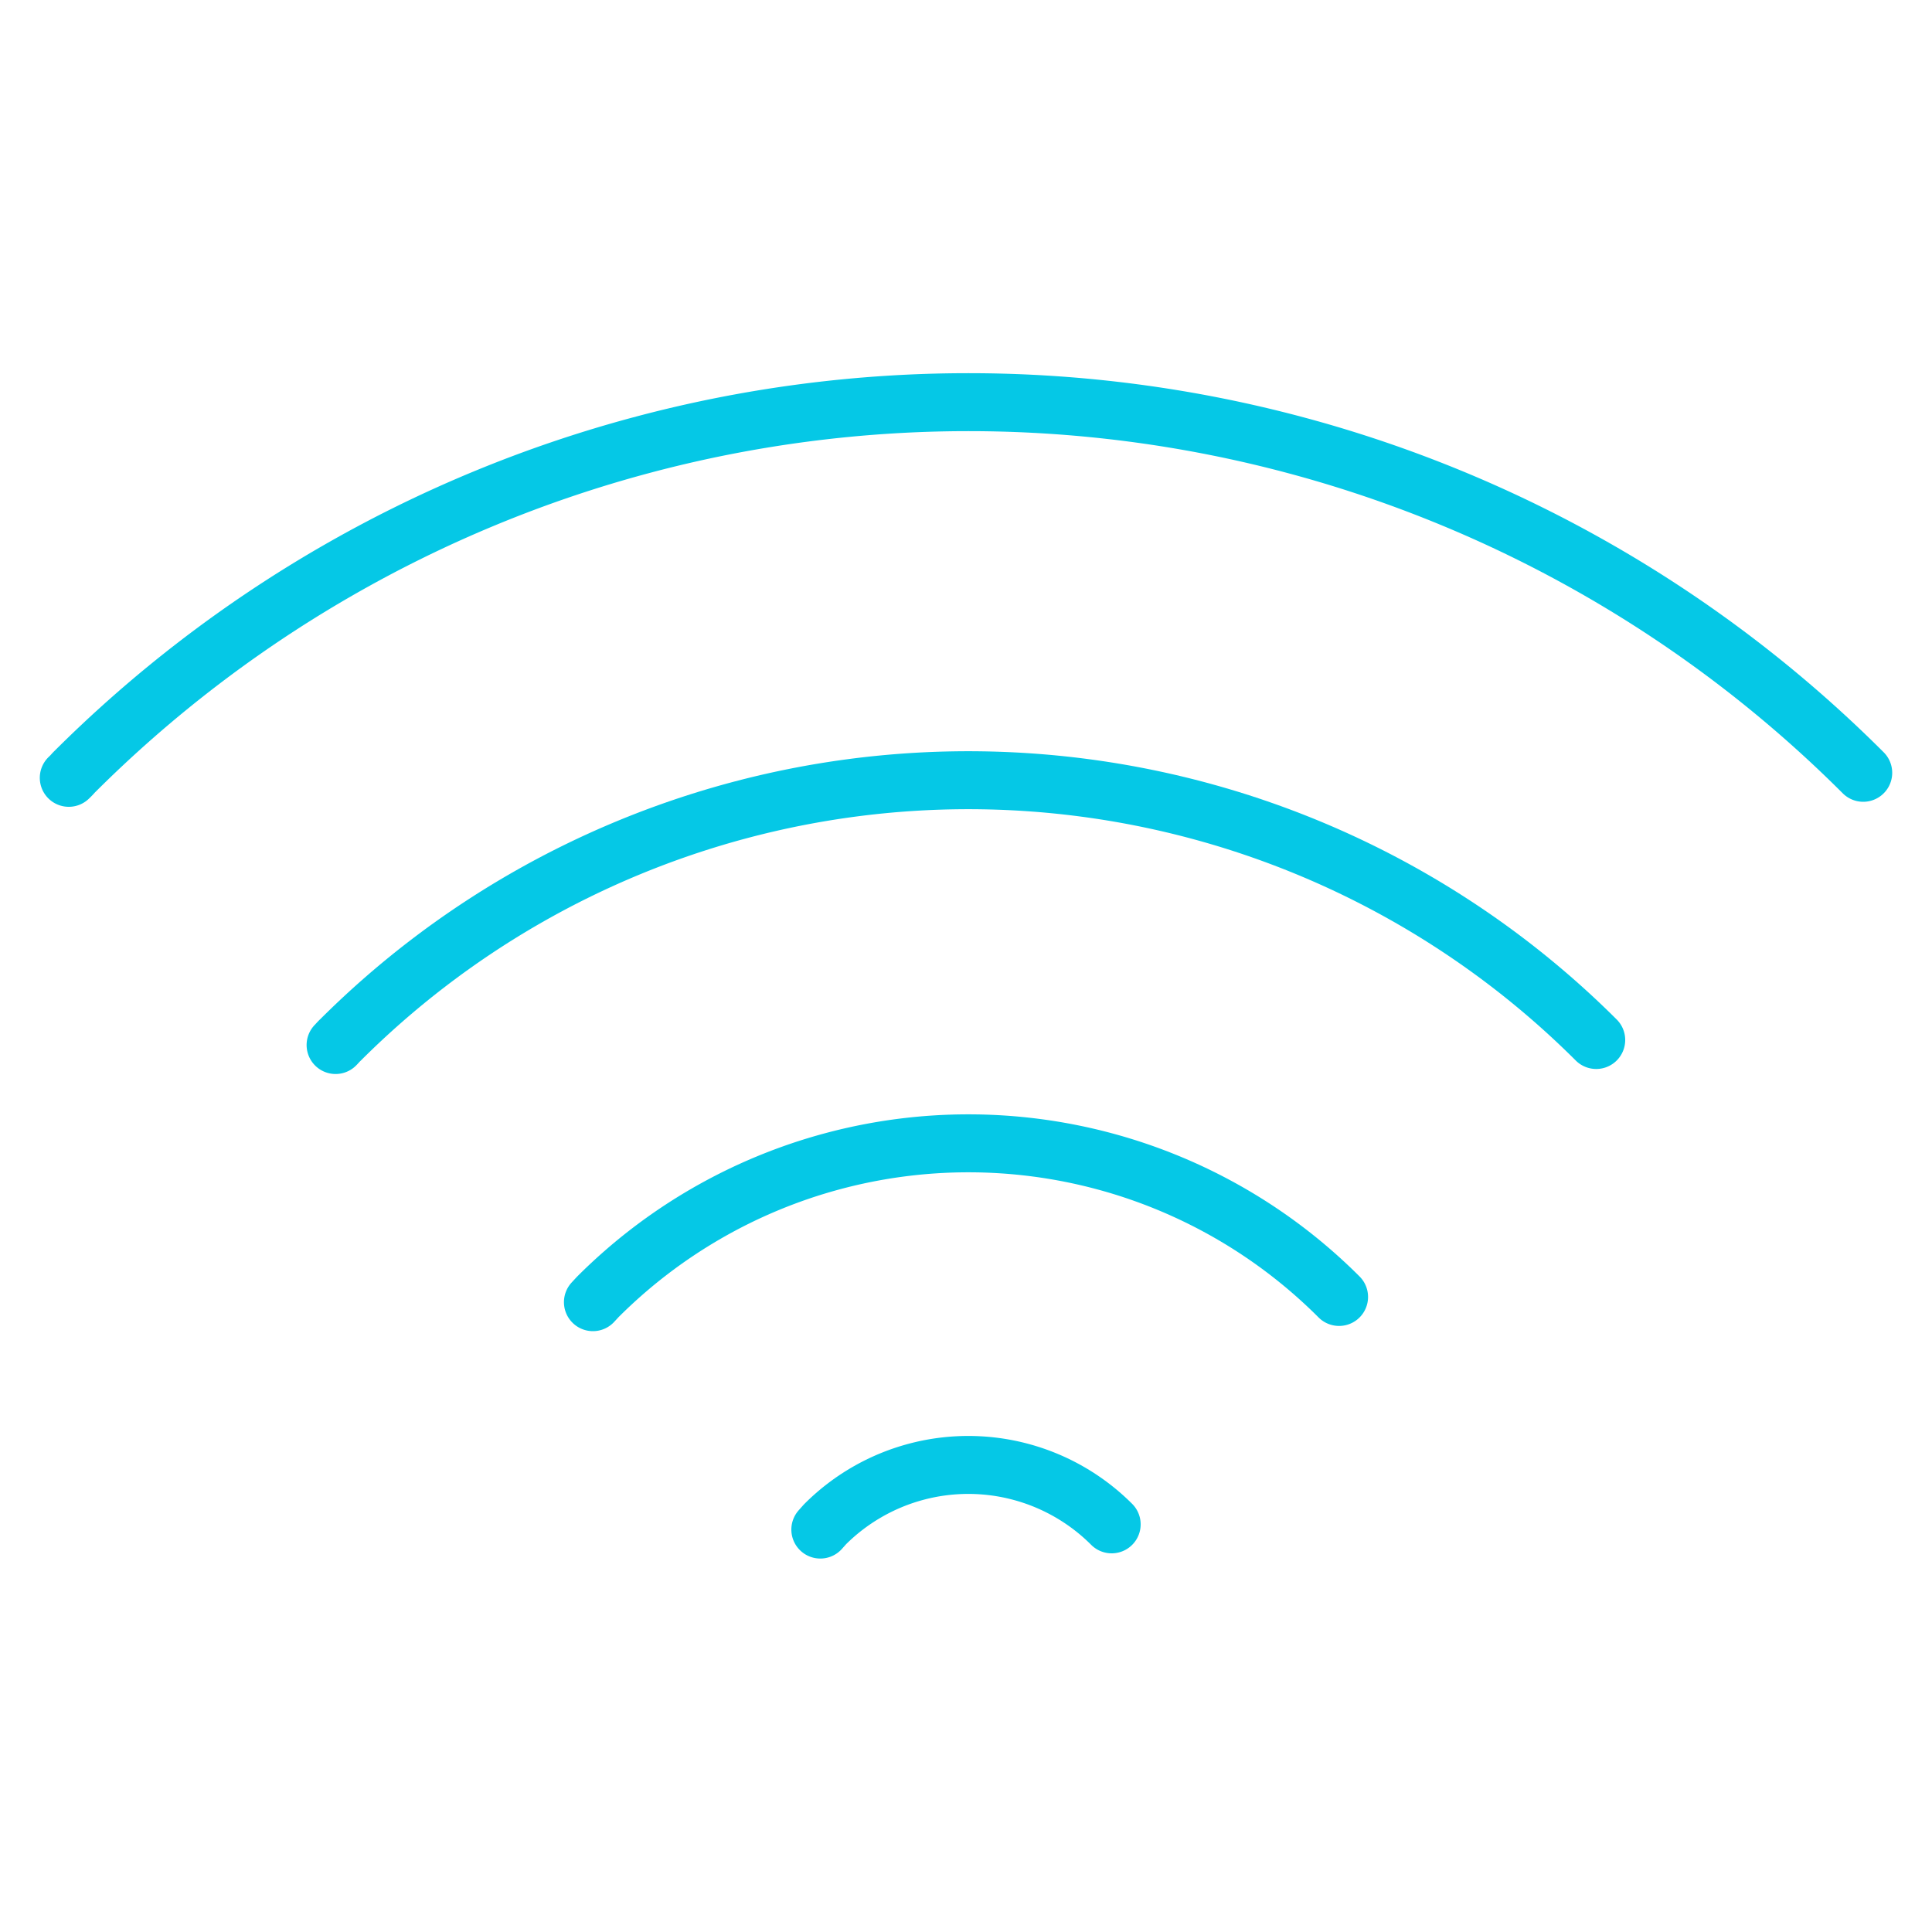
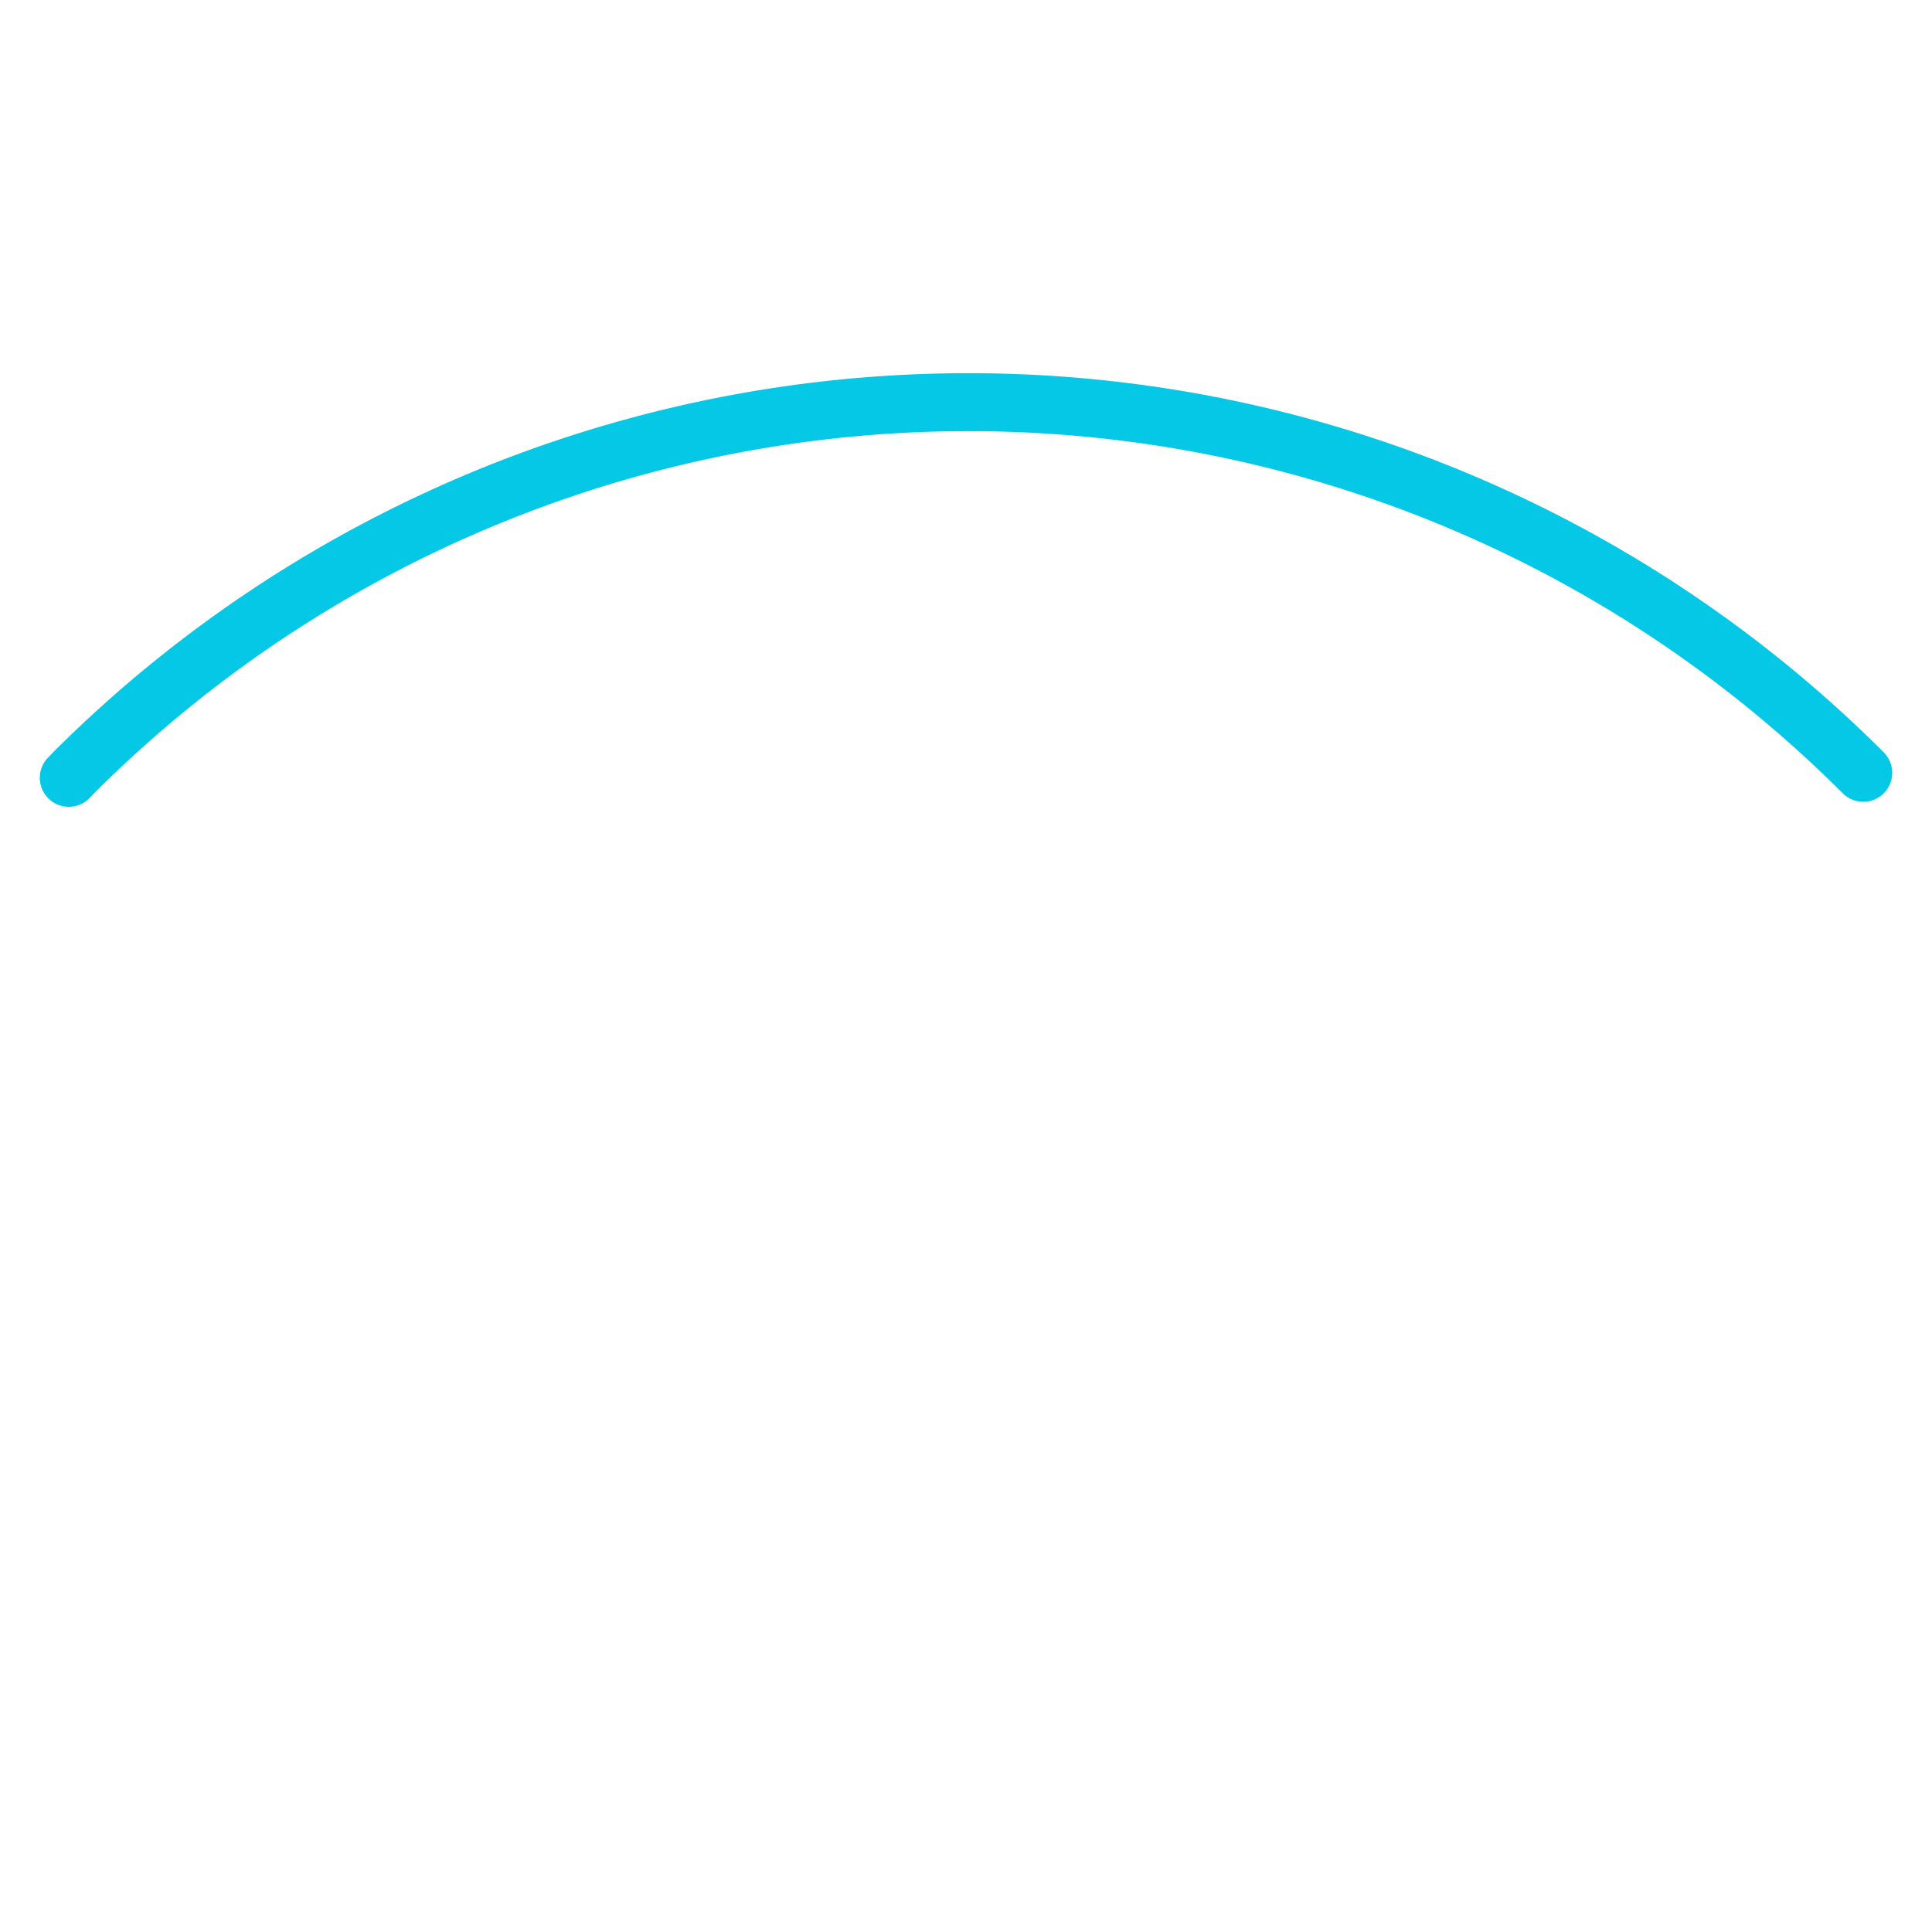
<svg xmlns="http://www.w3.org/2000/svg" id="Layer_1" data-name="Layer 1" viewBox="0 0 100 100" width="100" height="100">
  <defs>
    <style>.cls-1{fill:none;stroke:#05c8e6;stroke-linecap:round;stroke-linejoin:round;stroke-width:3px;}</style>
  </defs>
  <path class="cls-1" d="M96.44,40A65.5,65.5,0,0,0,3.81,40a3.07,3.07,0,0,1-.25.26" />
-   <path class="cls-1" d="M42.46,79.17l.24-.27a10.49,10.49,0,0,1,14.84,0" />
-   <path class="cls-1" d="M30.69,67.4l.25-.27a27.12,27.12,0,0,1,38.37,0" />
-   <path class="cls-1" d="M82.62,53.83a46,46,0,0,0-65,0c-.09.08-.16.17-.25.26" />
</svg>